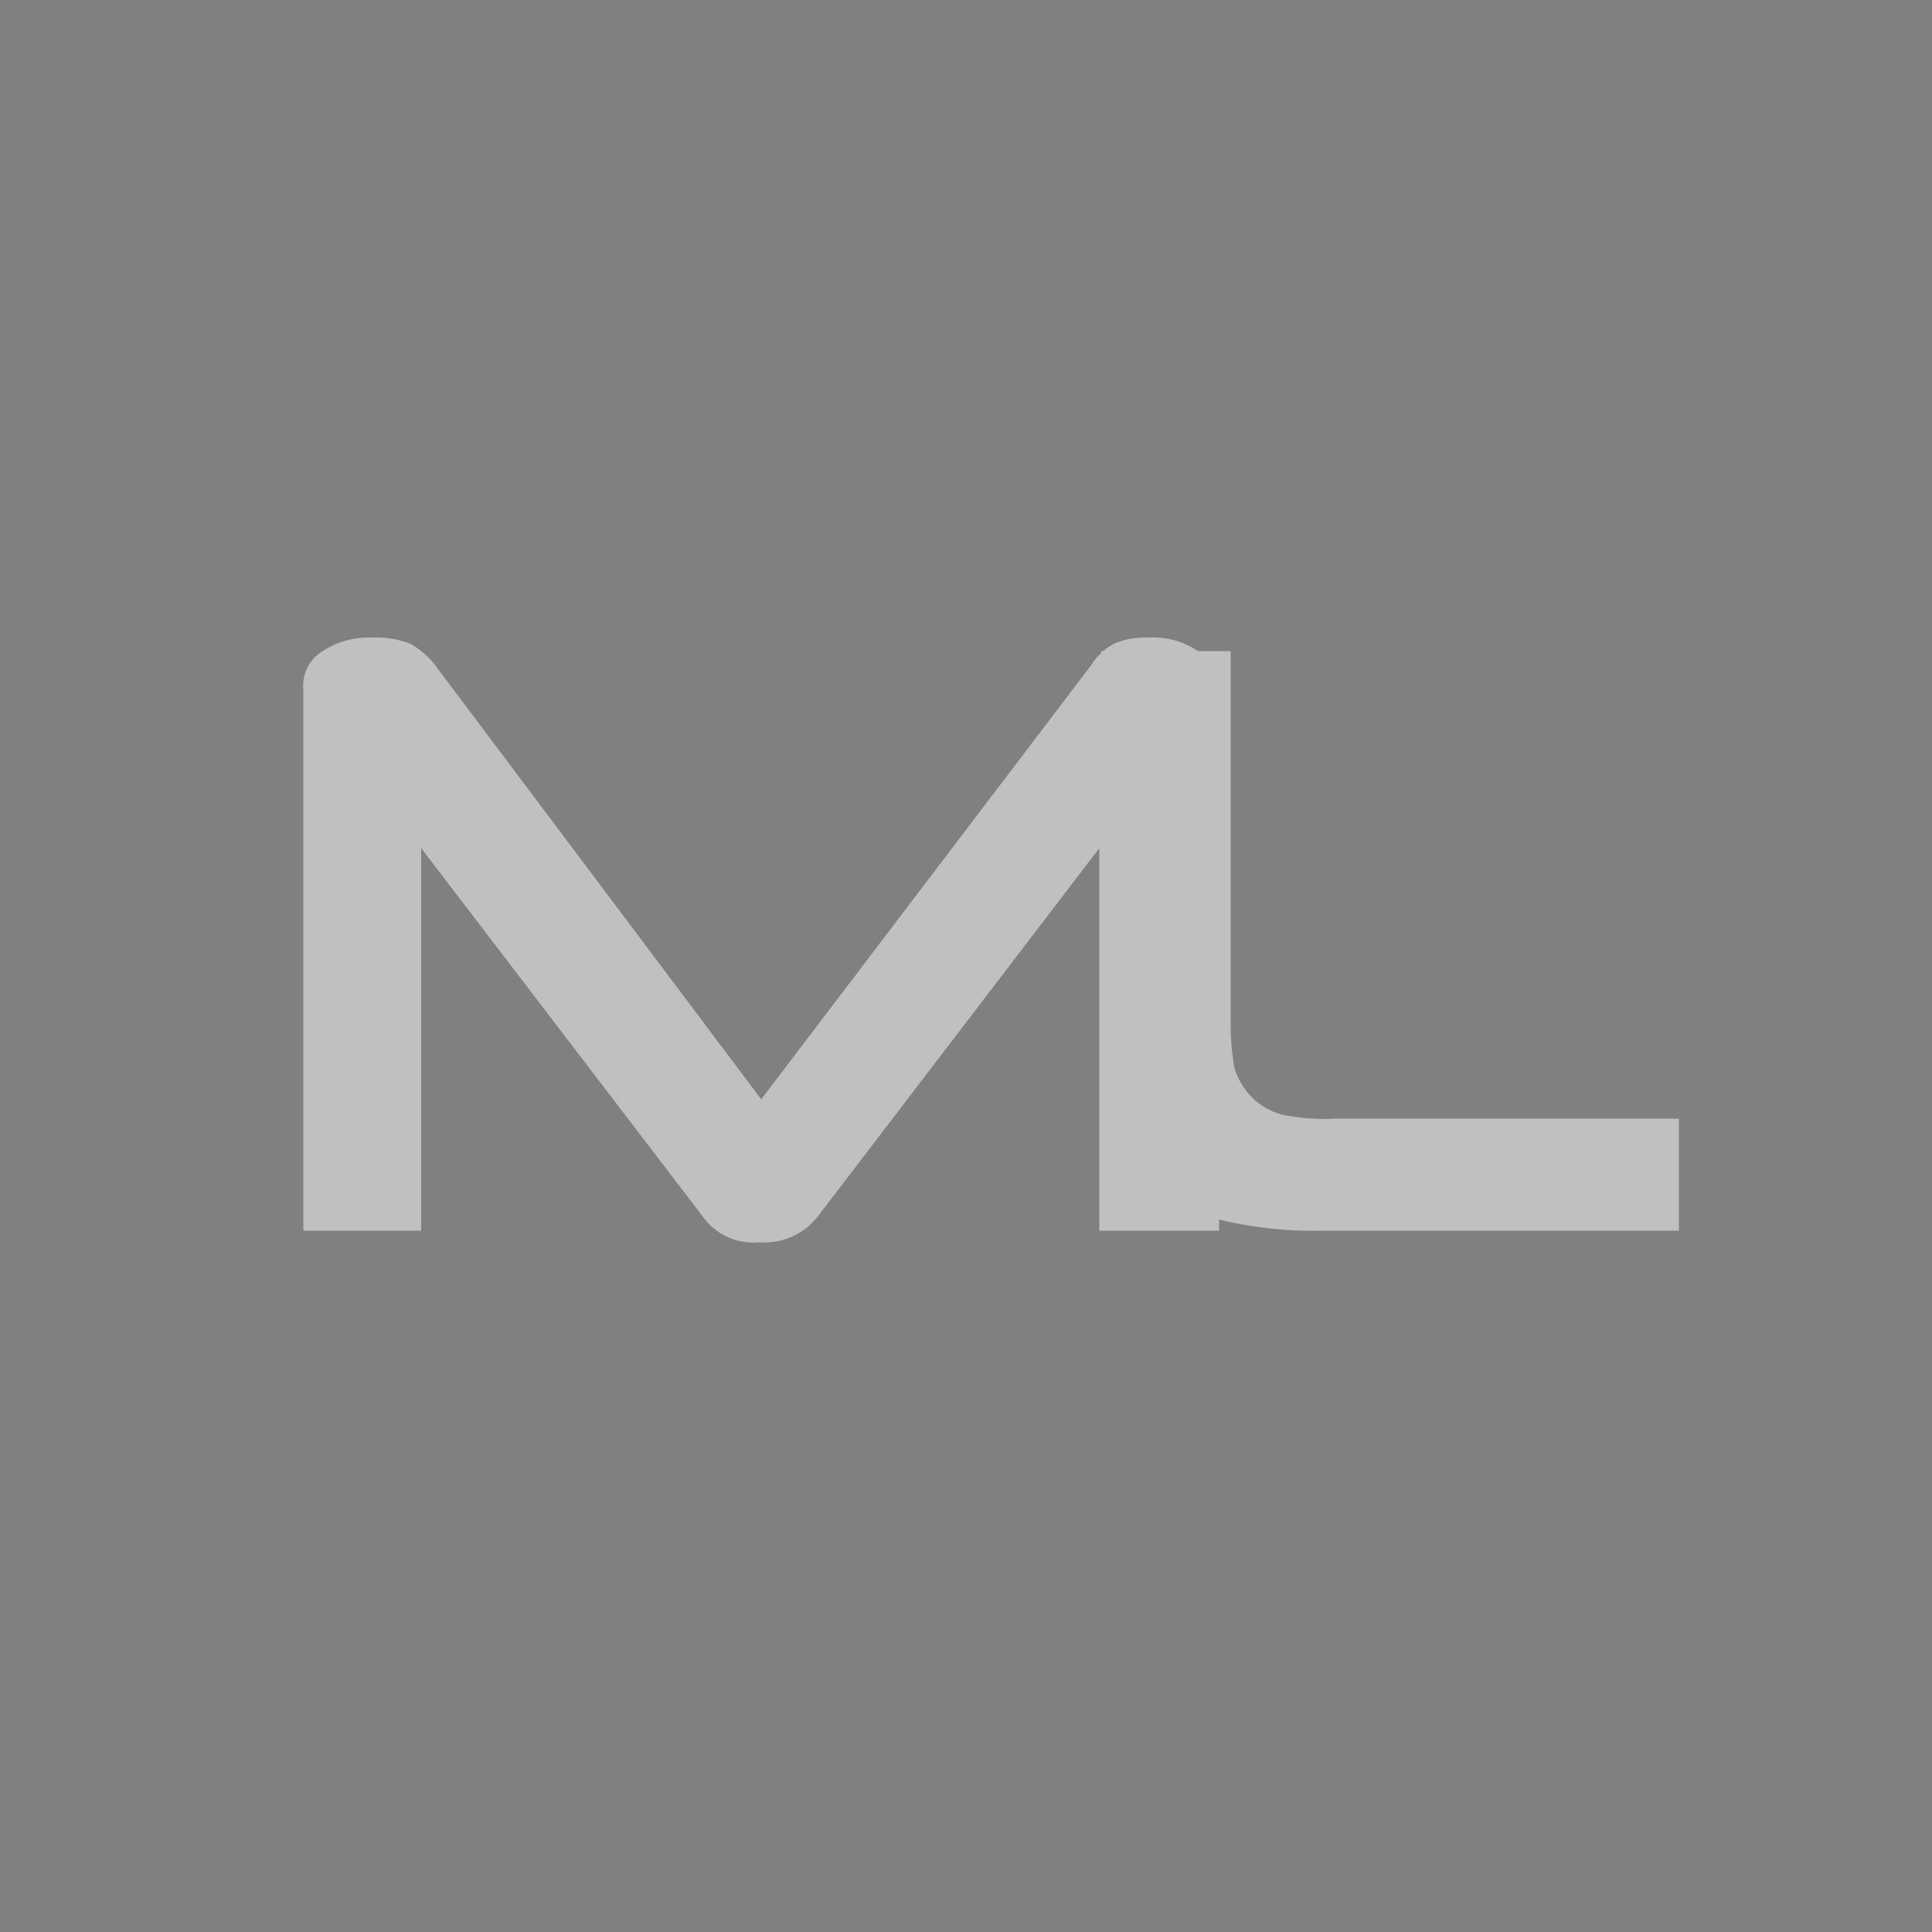
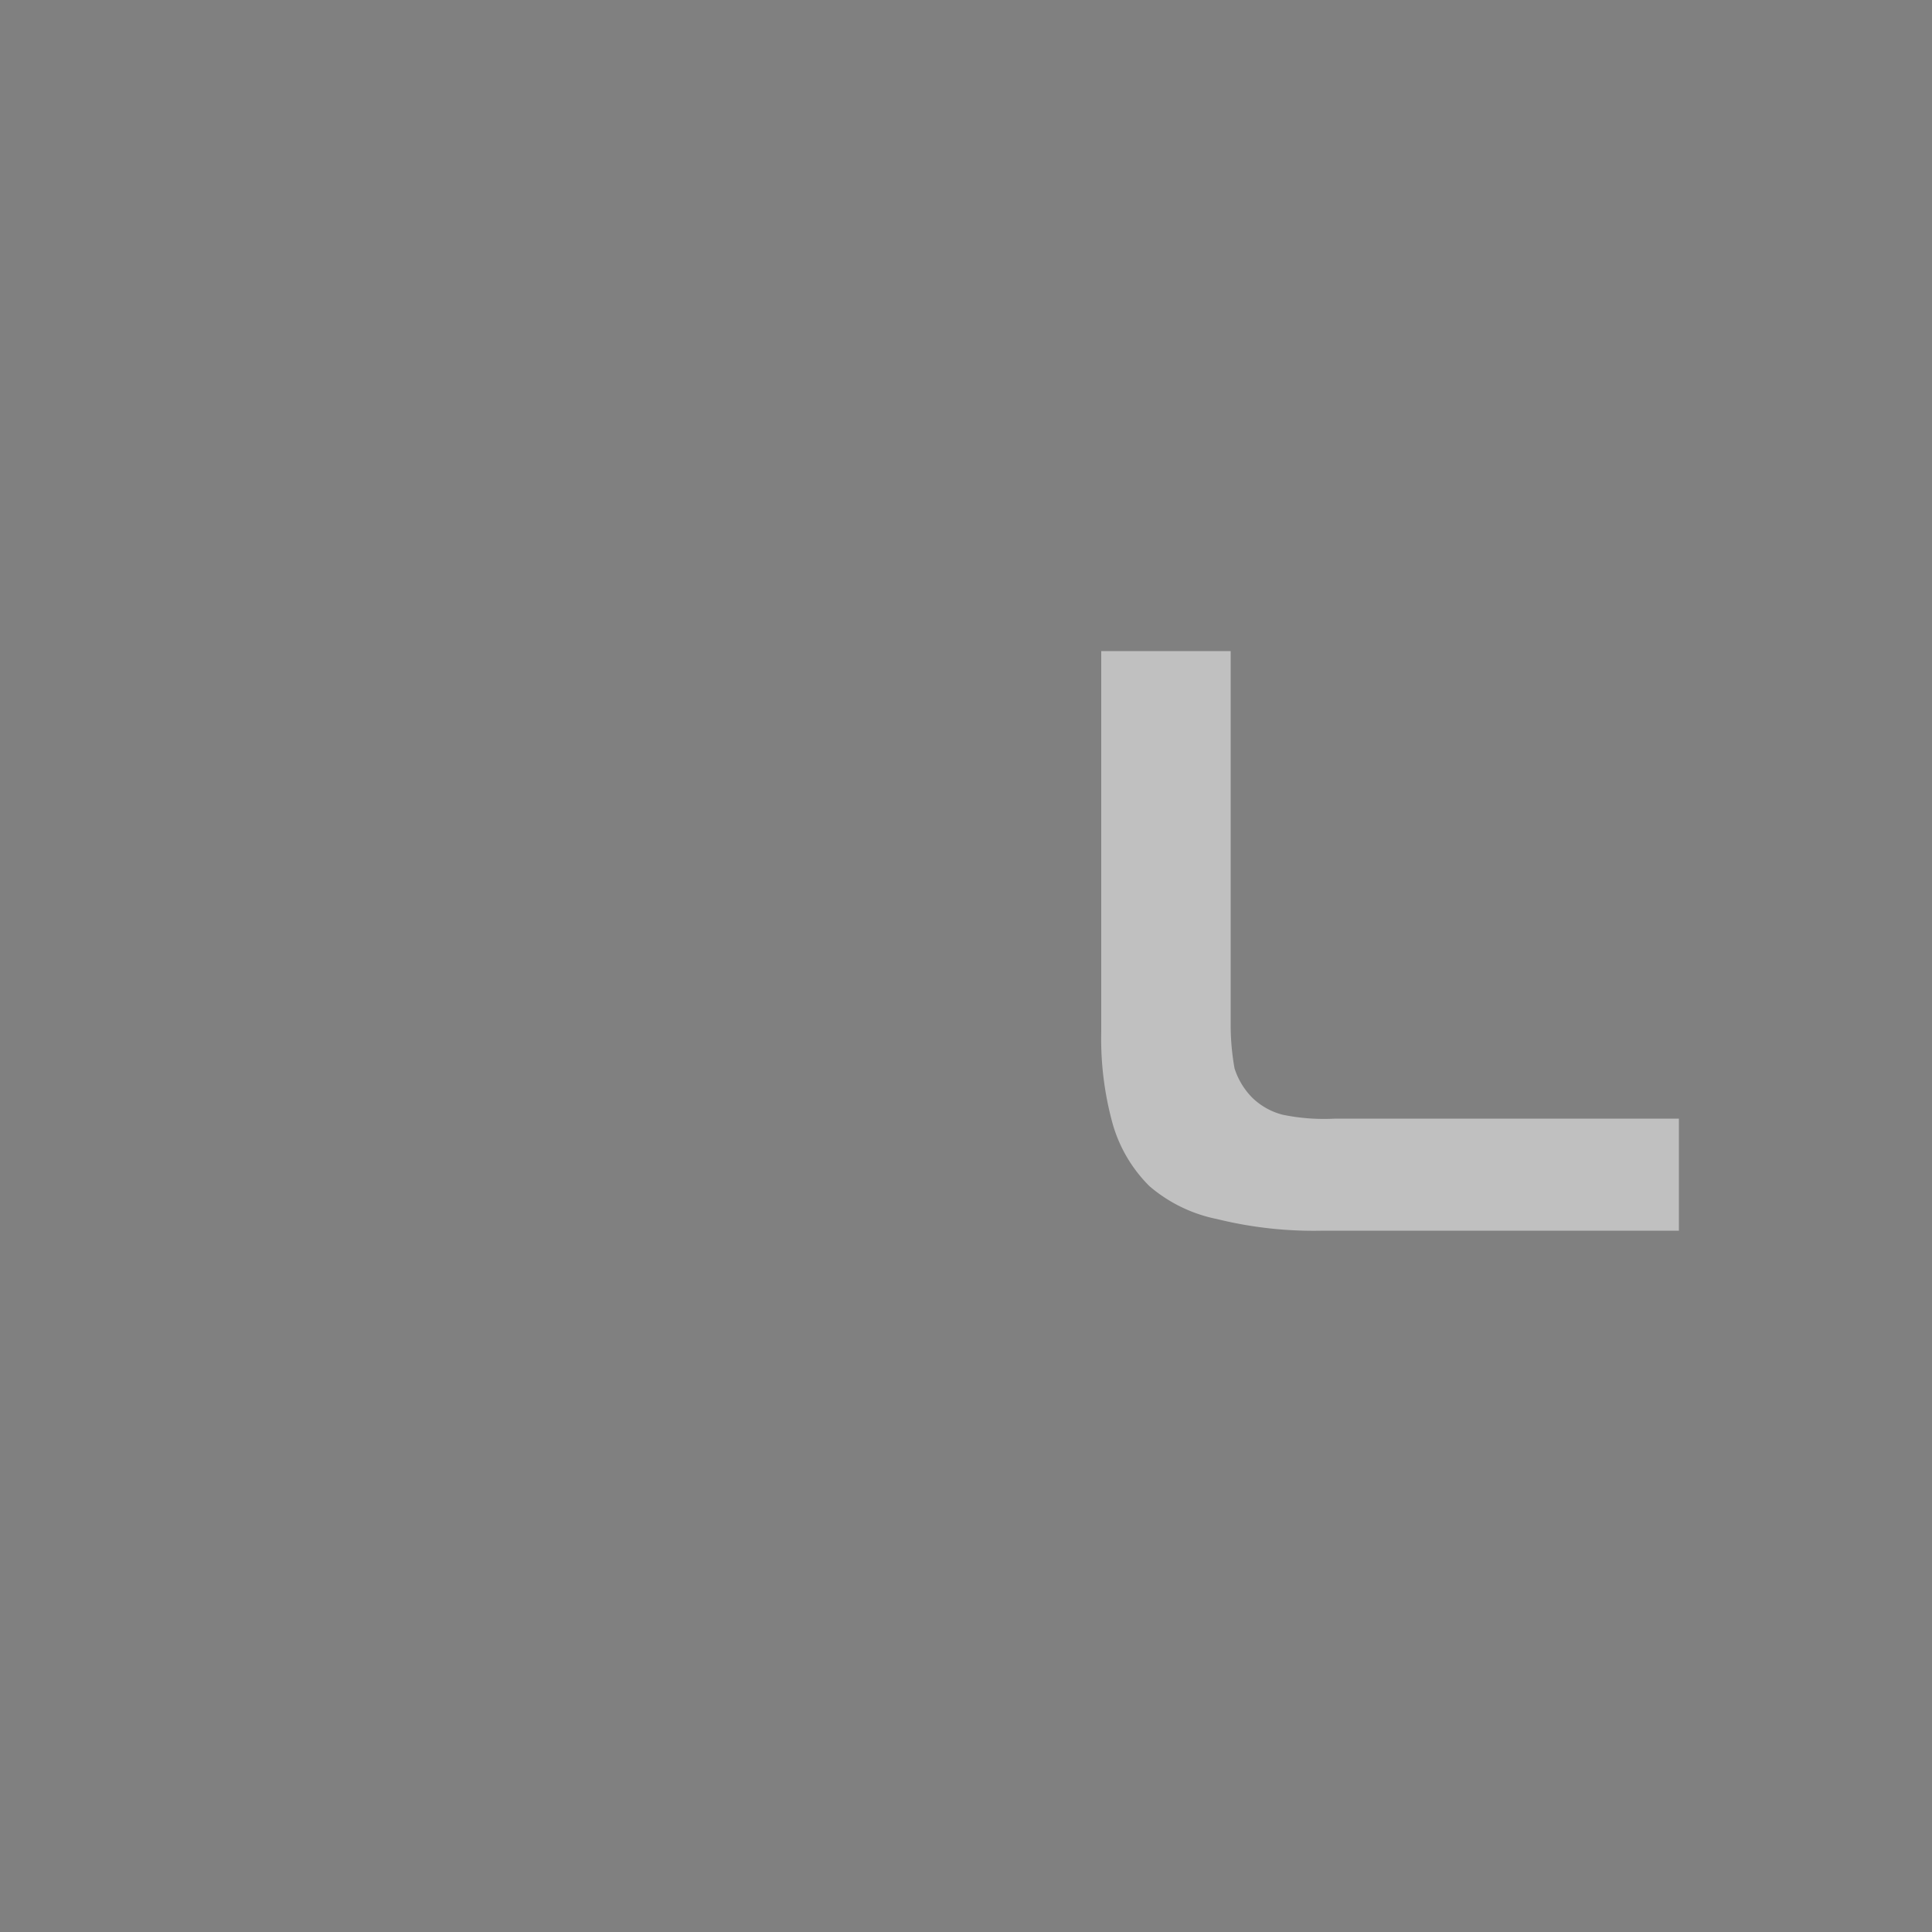
<svg xmlns="http://www.w3.org/2000/svg" xmlns:xlink="http://www.w3.org/1999/xlink" viewBox="0 0 100 100">
  <rect x="0" y="0" width="100" height="100" fill="#808080" stroke="none" />
  <defs>
    <filter id="luminosity-noclip" x="-1726.44" y="-12807.3" width="1730.94" height="32766" filterUnits="userSpaceOnUse" color-interpolation-filters="sRGB">
      <feFlood flood-color="#fff" result="bg" />
      <feBlend in="SourceGraphic" in2="bg" />
    </filter>
    <mask id="mask" x="-1726.44" y="-12807.3" width="1730.94" height="32766" maskUnits="userSpaceOnUse">
      <g style="filter:url(#luminosity-noclip)" />
    </mask>
    <radialGradient id="Áåçûìÿííûé_ãðàäèåíò_99" cx="-824.37" cy="-1094.43" r="890.77" gradientTransform="translate(-60 712.4) scale(0.97 0.85)" gradientUnits="userSpaceOnUse">
      <stop offset="0" stop-color="#fff" />
      <stop offset="0.14" stop-color="#fbfbfb" />
      <stop offset="0.27" stop-color="#f0f0f0" />
      <stop offset="0.39" stop-color="#dedede" />
      <stop offset="0.51" stop-color="#c4c4c4" />
      <stop offset="0.63" stop-color="#a2a2a2" />
      <stop offset="0.74" stop-color="#797979" />
      <stop offset="0.86" stop-color="#484848" />
      <stop offset="0.97" stop-color="#101010" />
      <stop offset="1" />
    </radialGradient>
    <filter id="luminosity-noclip-2" x="-864.08" y="-12807.3" width="1853.05" height="32766" filterUnits="userSpaceOnUse" color-interpolation-filters="sRGB">
      <feFlood flood-color="#fff" result="bg" />
      <feBlend in="SourceGraphic" in2="bg" />
    </filter>
    <mask id="mask-2" x="-864.08" y="-12807.3" width="1853.05" height="32766" maskUnits="userSpaceOnUse">
      <g style="filter:url(#luminosity-noclip-2)" />
    </mask>
    <radialGradient id="Áåçûìÿííûé_ãðàäèåíò_99-2" cx="65.41" cy="525.54" r="928.1" gradientTransform="translate(387.3 115.1) rotate(45)" xlink:href="#Áåçûìÿííûé_ãðàäèåíò_99" />
    <clipPath id="clip-path">
      <rect x="-2667" y="-152.7" width="2560" height="1440" style="fill:none" />
    </clipPath>
    <mask id="mask-3" x="-1726.44" y="-968.7" width="1730.94" height="1508.62" maskUnits="userSpaceOnUse">
      <g style="mask:url(#mask)">
-         <ellipse cx="-861" cy="-214.4" rx="865.5" ry="754.3" style="mix-blend-mode:multiply;fill:url(#Áåçûìÿííûé_ãðàäèåíò_99)" />
-       </g>
+         </g>
    </mask>
    <radialGradient id="Áåçûìÿííûé_ãðàäèåíò_47" cx="-824.37" cy="-1094.43" r="890.77" gradientTransform="translate(-60 712.4) scale(0.97 0.85)" gradientUnits="userSpaceOnUse">
      <stop offset="0" stop-color="#c974b4" />
      <stop offset="0.16" stop-color="#c572b1" />
      <stop offset="0.3" stop-color="#ba6ca7" />
      <stop offset="0.44" stop-color="#a86196" />
      <stop offset="0.57" stop-color="#8e527f" />
      <stop offset="0.7" stop-color="#6c3e61" />
      <stop offset="0.83" stop-color="#43263c" />
      <stop offset="0.96" stop-color="#130b11" />
      <stop offset="1" />
    </radialGradient>
    <mask id="mask-4" x="-864.08" y="-394.31" width="1853.05" height="1853.05" maskUnits="userSpaceOnUse">
      <g style="mask:url(#mask-2)">
        <circle cx="62.4" cy="532.2" r="926.5" transform="translate(-358 200) rotate(-45)" style="mix-blend-mode:multiply;fill:url(#Áåçûìÿííûé_ãðàäèåíò_99-2)" />
      </g>
    </mask>
    <radialGradient id="Áåçûìÿííûé_ãðàäèåíò_20" cx="65.41" cy="525.54" r="928.1" gradientTransform="translate(387.3 115.1) rotate(45)" gradientUnits="userSpaceOnUse">
      <stop offset="0" stop-color="#29abe2" />
      <stop offset="0.15" stop-color="#28a8de" />
      <stop offset="0.28" stop-color="#26a0d3" />
      <stop offset="0.41" stop-color="#2392c1" />
      <stop offset="0.54" stop-color="#1e7ea7" />
      <stop offset="0.66" stop-color="#186585" />
      <stop offset="0.79" stop-color="#11455c" />
      <stop offset="0.91" stop-color="#08212c" />
      <stop offset="1" />
    </radialGradient>
  </defs>
  <g style="isolation:isolate">
    <g id="bg">
      <g style="clip-path:url(#clip-path)">
        <g style="mask:url(#mask-3)">
          <ellipse cx="-861" cy="-214.4" rx="865.5" ry="754.3" style="mix-blend-mode:screen;fill:url(#Áåçûìÿííûé_ãðàäèåíò_47)" />
        </g>
        <g style="mask:url(#mask-4)">
          <circle cx="62.4" cy="532.2" r="926.5" transform="translate(-358 200) rotate(-45)" style="mix-blend-mode:screen;fill:url(#Áåçûìÿííûé_ãðàäèåíò_20)" />
        </g>
      </g>
    </g>
    <g id="logo">
      <g style="opacity:0.5;mix-blend-mode:overlay">
-         <path d="M56.9,63.7V43.9L42.3,63a3.5,3.5,0,0,1-3,1.3A3.2,3.2,0,0,1,36.4,63L21.8,43.9V63.7H15.7v-28a2.1,2.1,0,0,1,1-2,4.4,4.4,0,0,1,2.6-.7,5,5,0,0,1,1.9.3,4.2,4.2,0,0,1,1.3,1.1L39.4,56.9,56.5,34.4a3.1,3.1,0,0,1,1.2-1.1,4.2,4.2,0,0,1,1.8-.3,4.1,4.1,0,0,1,2.5.7,2.2,2.2,0,0,1,1.1,2v28Z" style="fill:#fff" />
        <path d="M68.5,63.7a20.9,20.9,0,0,1-5.5-.6,7.7,7.7,0,0,1-3.5-1.7,7.4,7.4,0,0,1-1.9-3.2,16.5,16.5,0,0,1-.6-4.8V33.7h6.7V53.1a12.7,12.7,0,0,0,.2,2.2,3.8,3.8,0,0,0,.9,1.5,3.5,3.5,0,0,0,1.6.9,10.6,10.6,0,0,0,2.7.2H86.9v5.8Z" style="fill:#fff" />
      </g>
    </g>
  </g>
</svg>